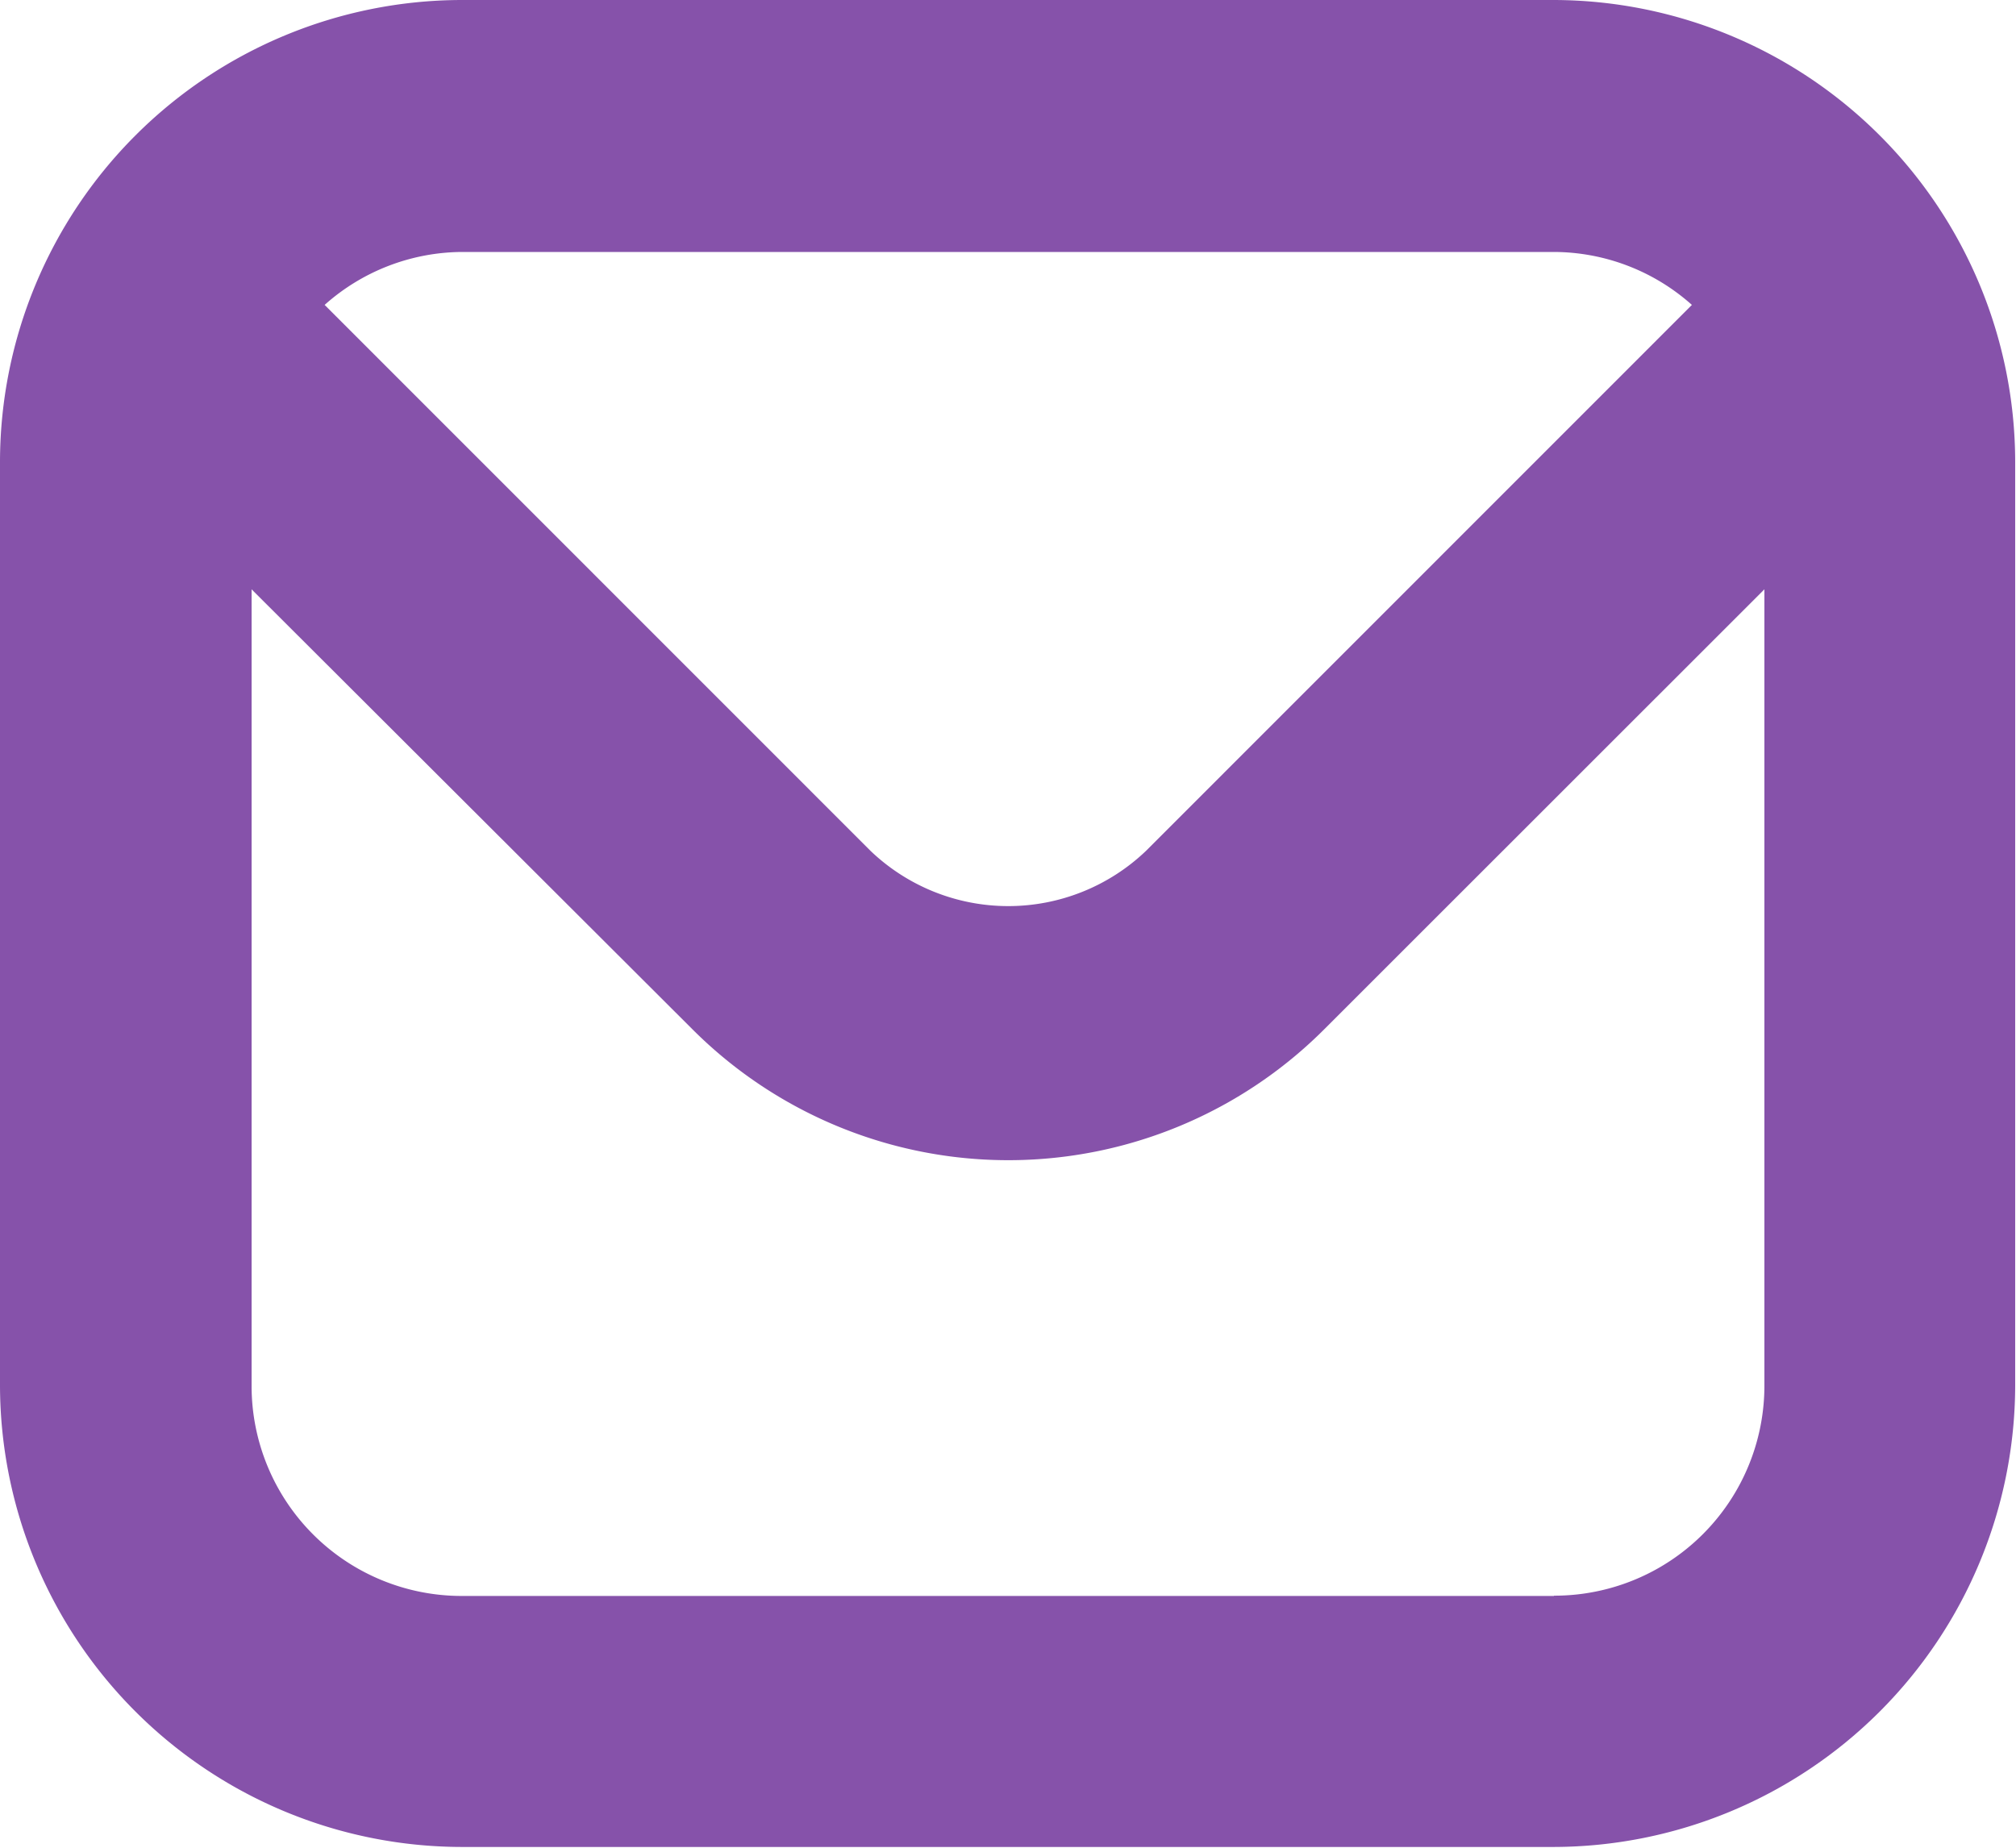
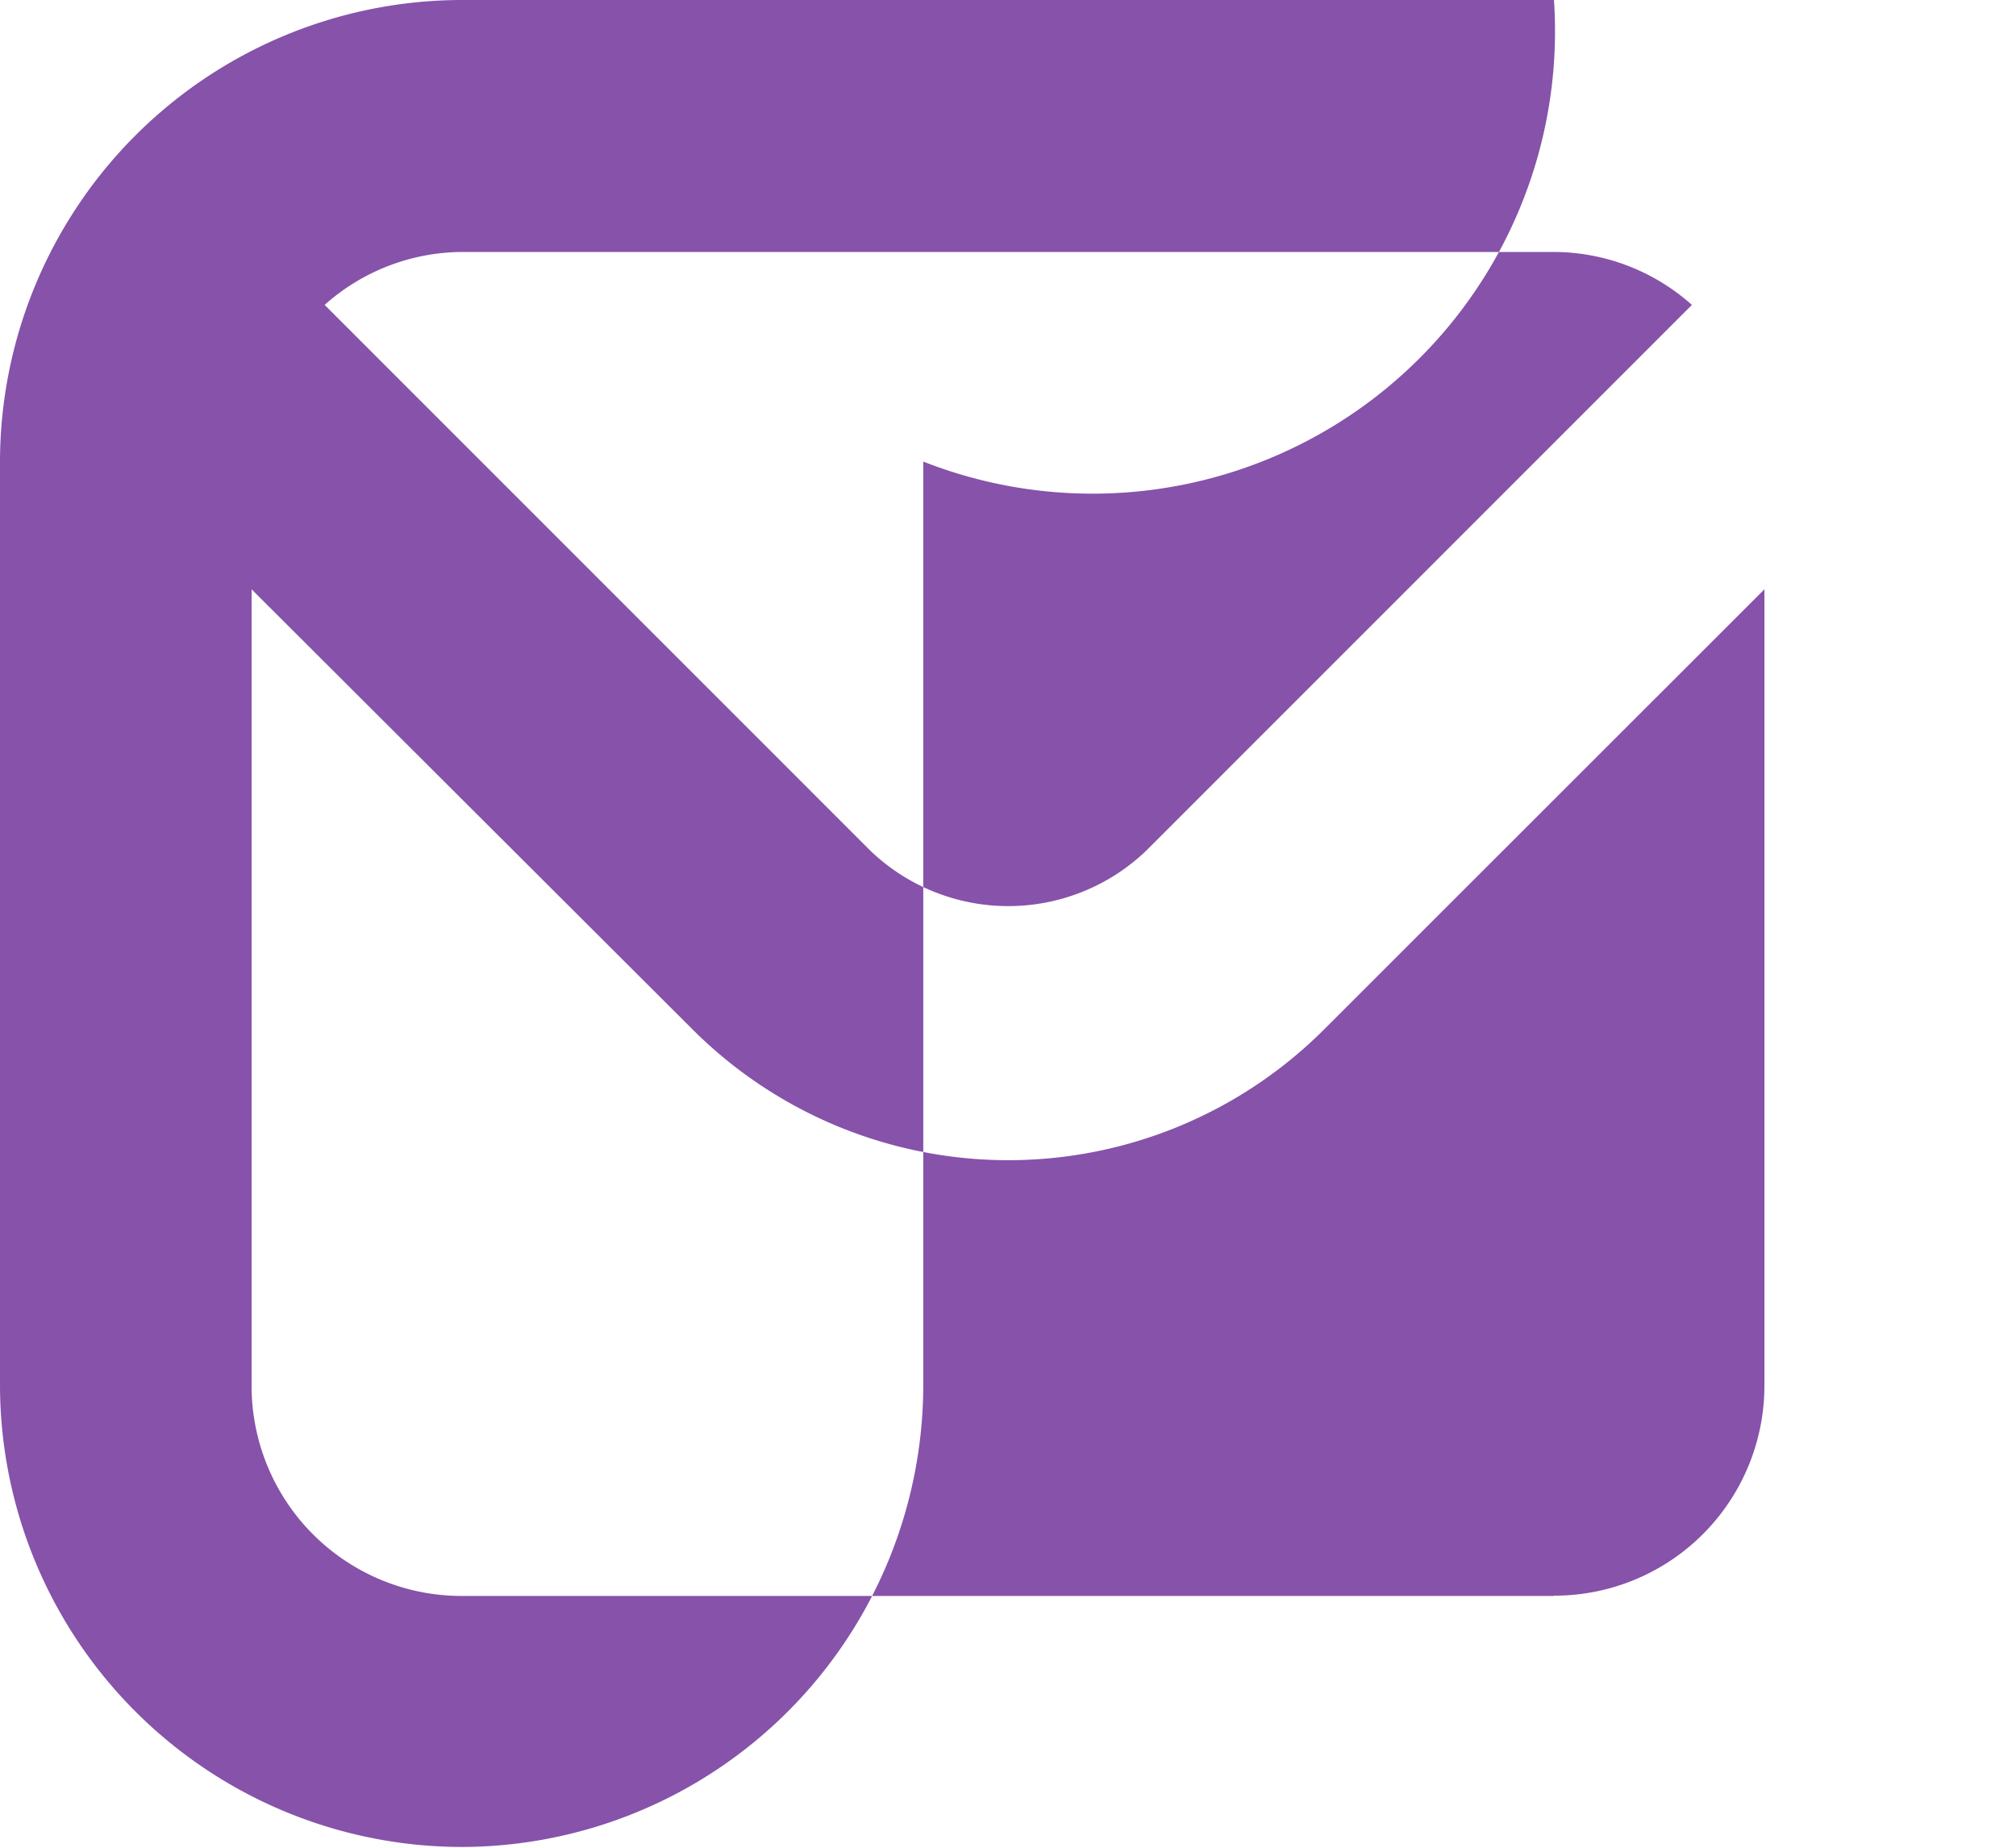
<svg xmlns="http://www.w3.org/2000/svg" width="14.848" height="13.61" viewBox="0 0 14.848 13.61">
-   <path id="envelope" d="M11.445,1H3.4A3.406,3.406,0,0,0,0,4.4v6.805a3.406,3.406,0,0,0,3.4,3.4h8.042a3.406,3.406,0,0,0,3.4-3.4V4.4A3.406,3.406,0,0,0,11.445,1Zm0,1.856a1.532,1.532,0,0,1,1.016.39L8.44,7.268a1.468,1.468,0,0,1-2.028,0L2.391,3.246A1.532,1.532,0,0,1,3.4,2.856Zm0,9.9H3.4a1.547,1.547,0,0,1-1.547-1.547V5.341L5.1,8.582a3.289,3.289,0,0,0,4.653,0l3.242-3.241v5.867A1.547,1.547,0,0,1,11.445,12.754Z" transform="translate(0 -1)" fill="#8652aa" />
+   <path id="envelope" d="M11.445,1H3.4A3.406,3.406,0,0,0,0,4.4v6.805a3.406,3.406,0,0,0,3.4,3.4a3.406,3.406,0,0,0,3.4-3.4V4.4A3.406,3.406,0,0,0,11.445,1Zm0,1.856a1.532,1.532,0,0,1,1.016.39L8.44,7.268a1.468,1.468,0,0,1-2.028,0L2.391,3.246A1.532,1.532,0,0,1,3.4,2.856Zm0,9.9H3.4a1.547,1.547,0,0,1-1.547-1.547V5.341L5.1,8.582a3.289,3.289,0,0,0,4.653,0l3.242-3.241v5.867A1.547,1.547,0,0,1,11.445,12.754Z" transform="translate(0 -1)" fill="#8652aa" />
</svg>